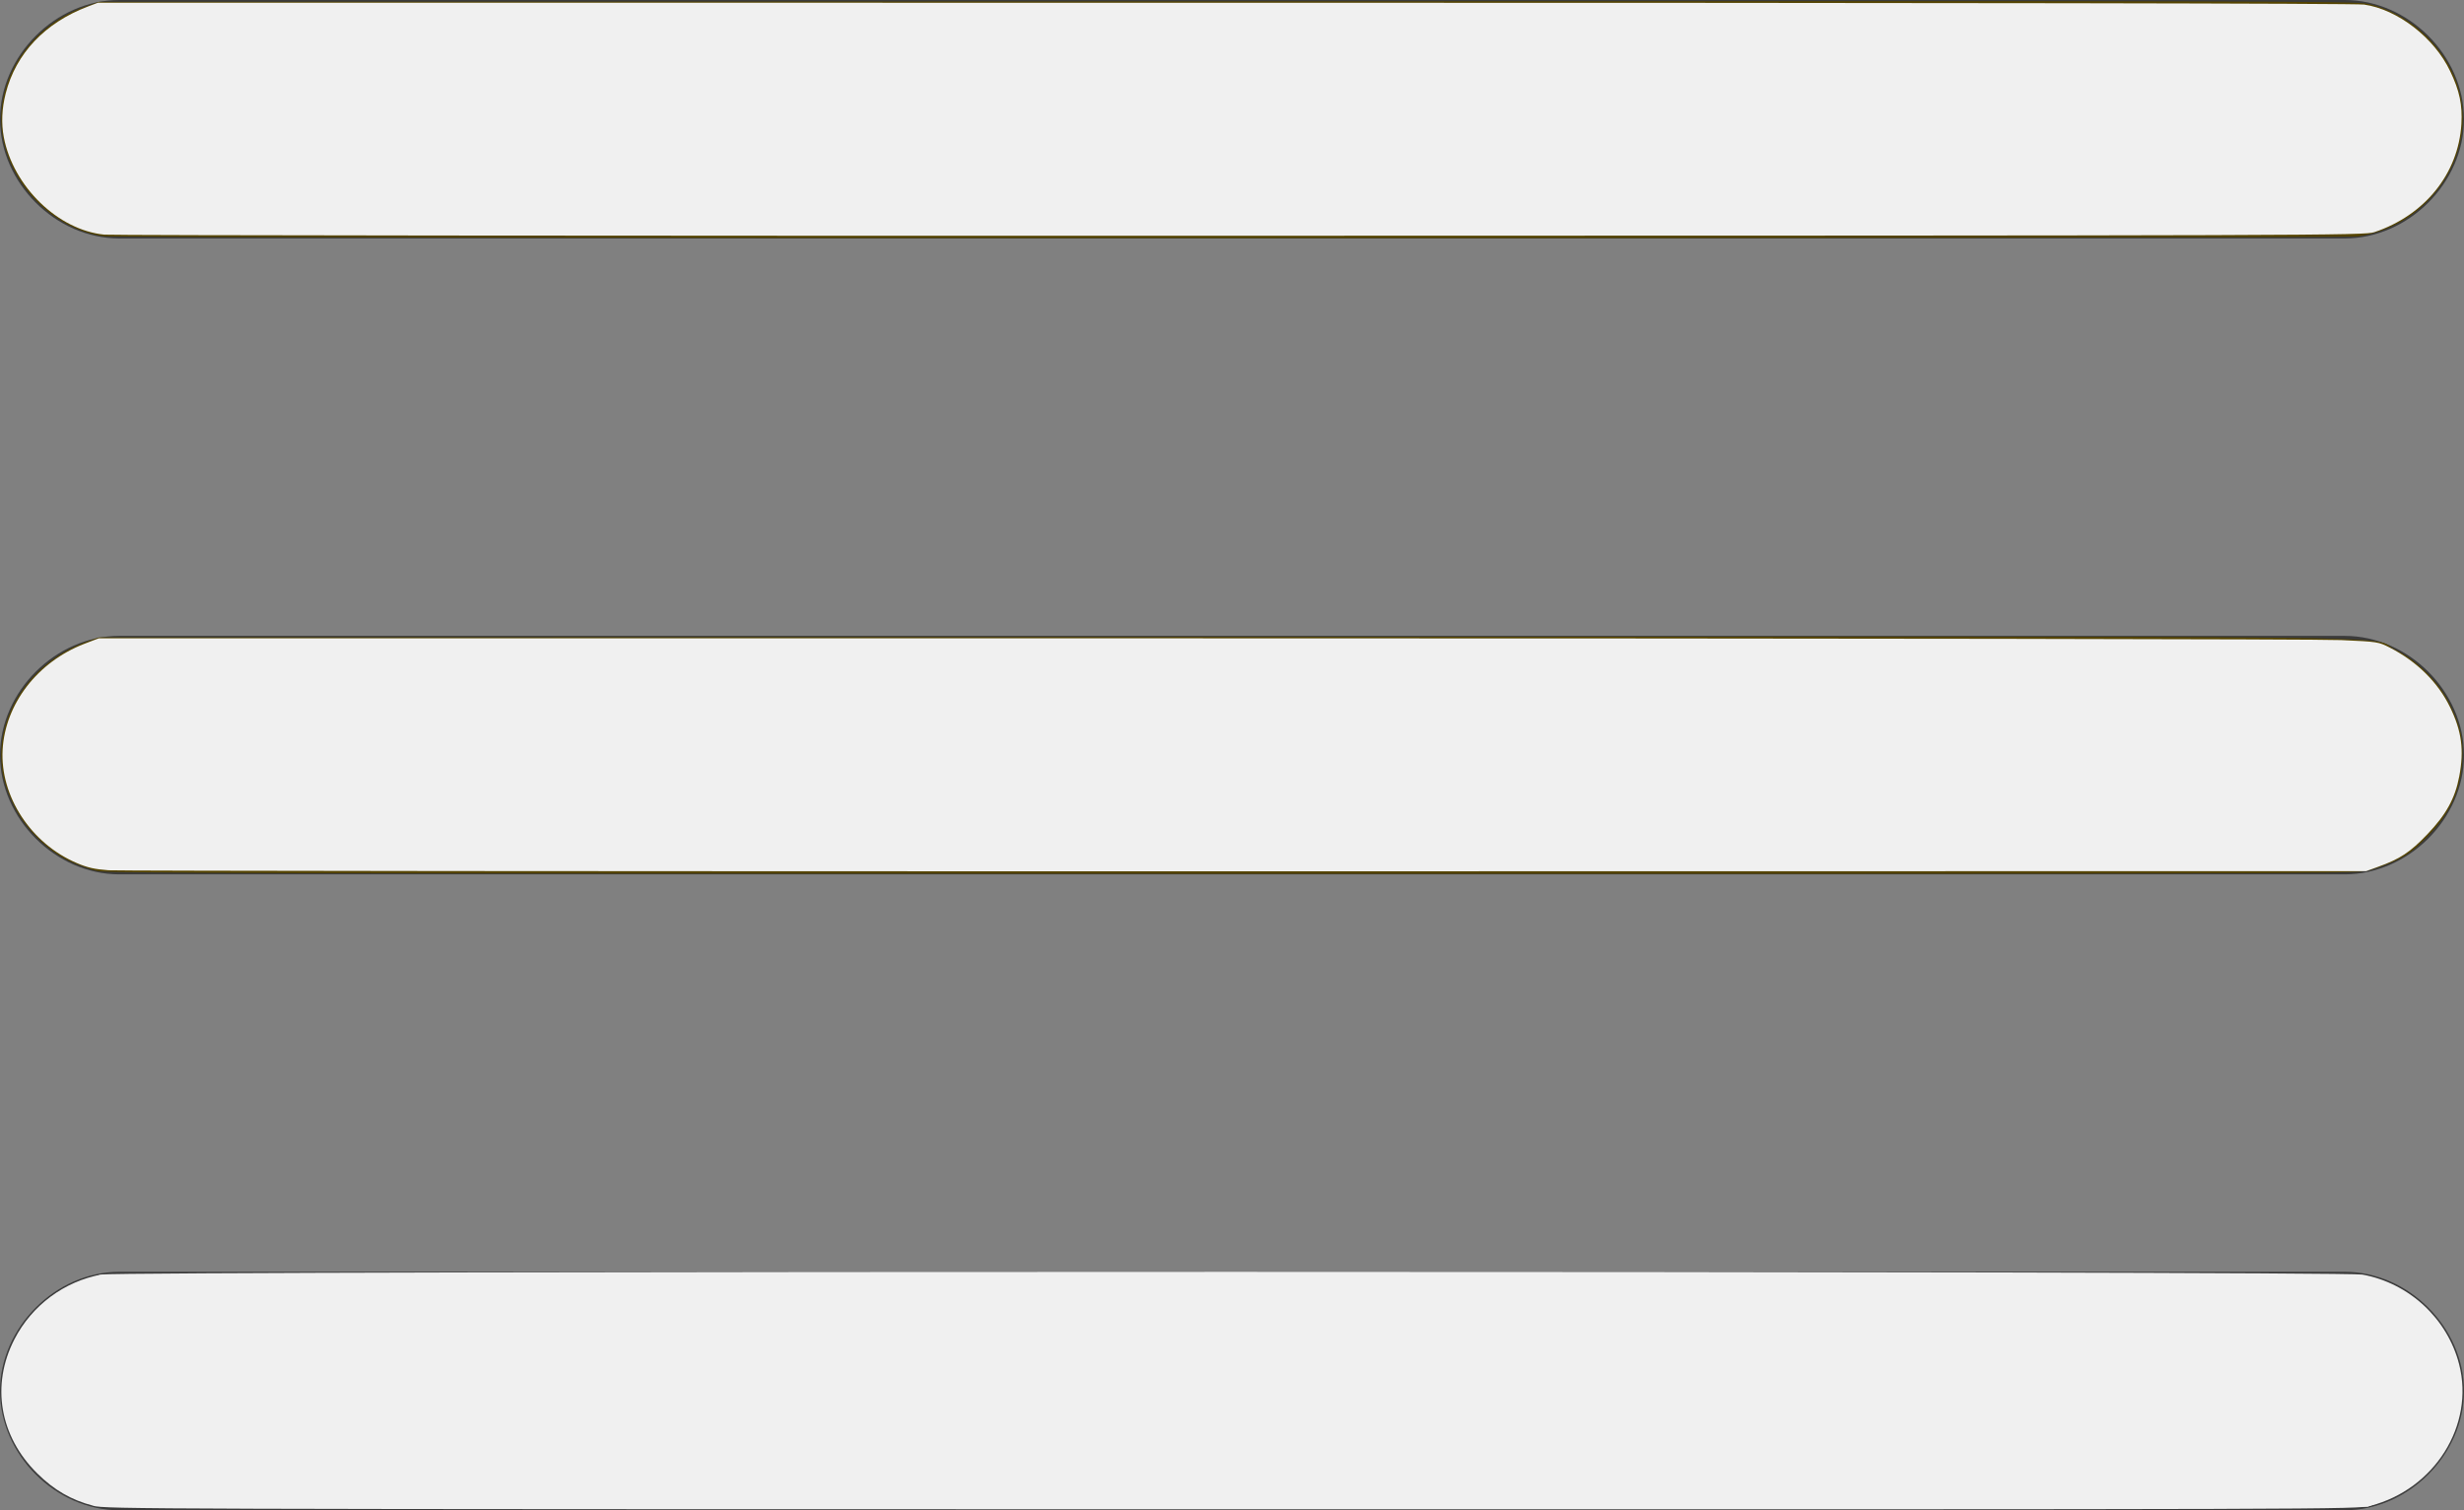
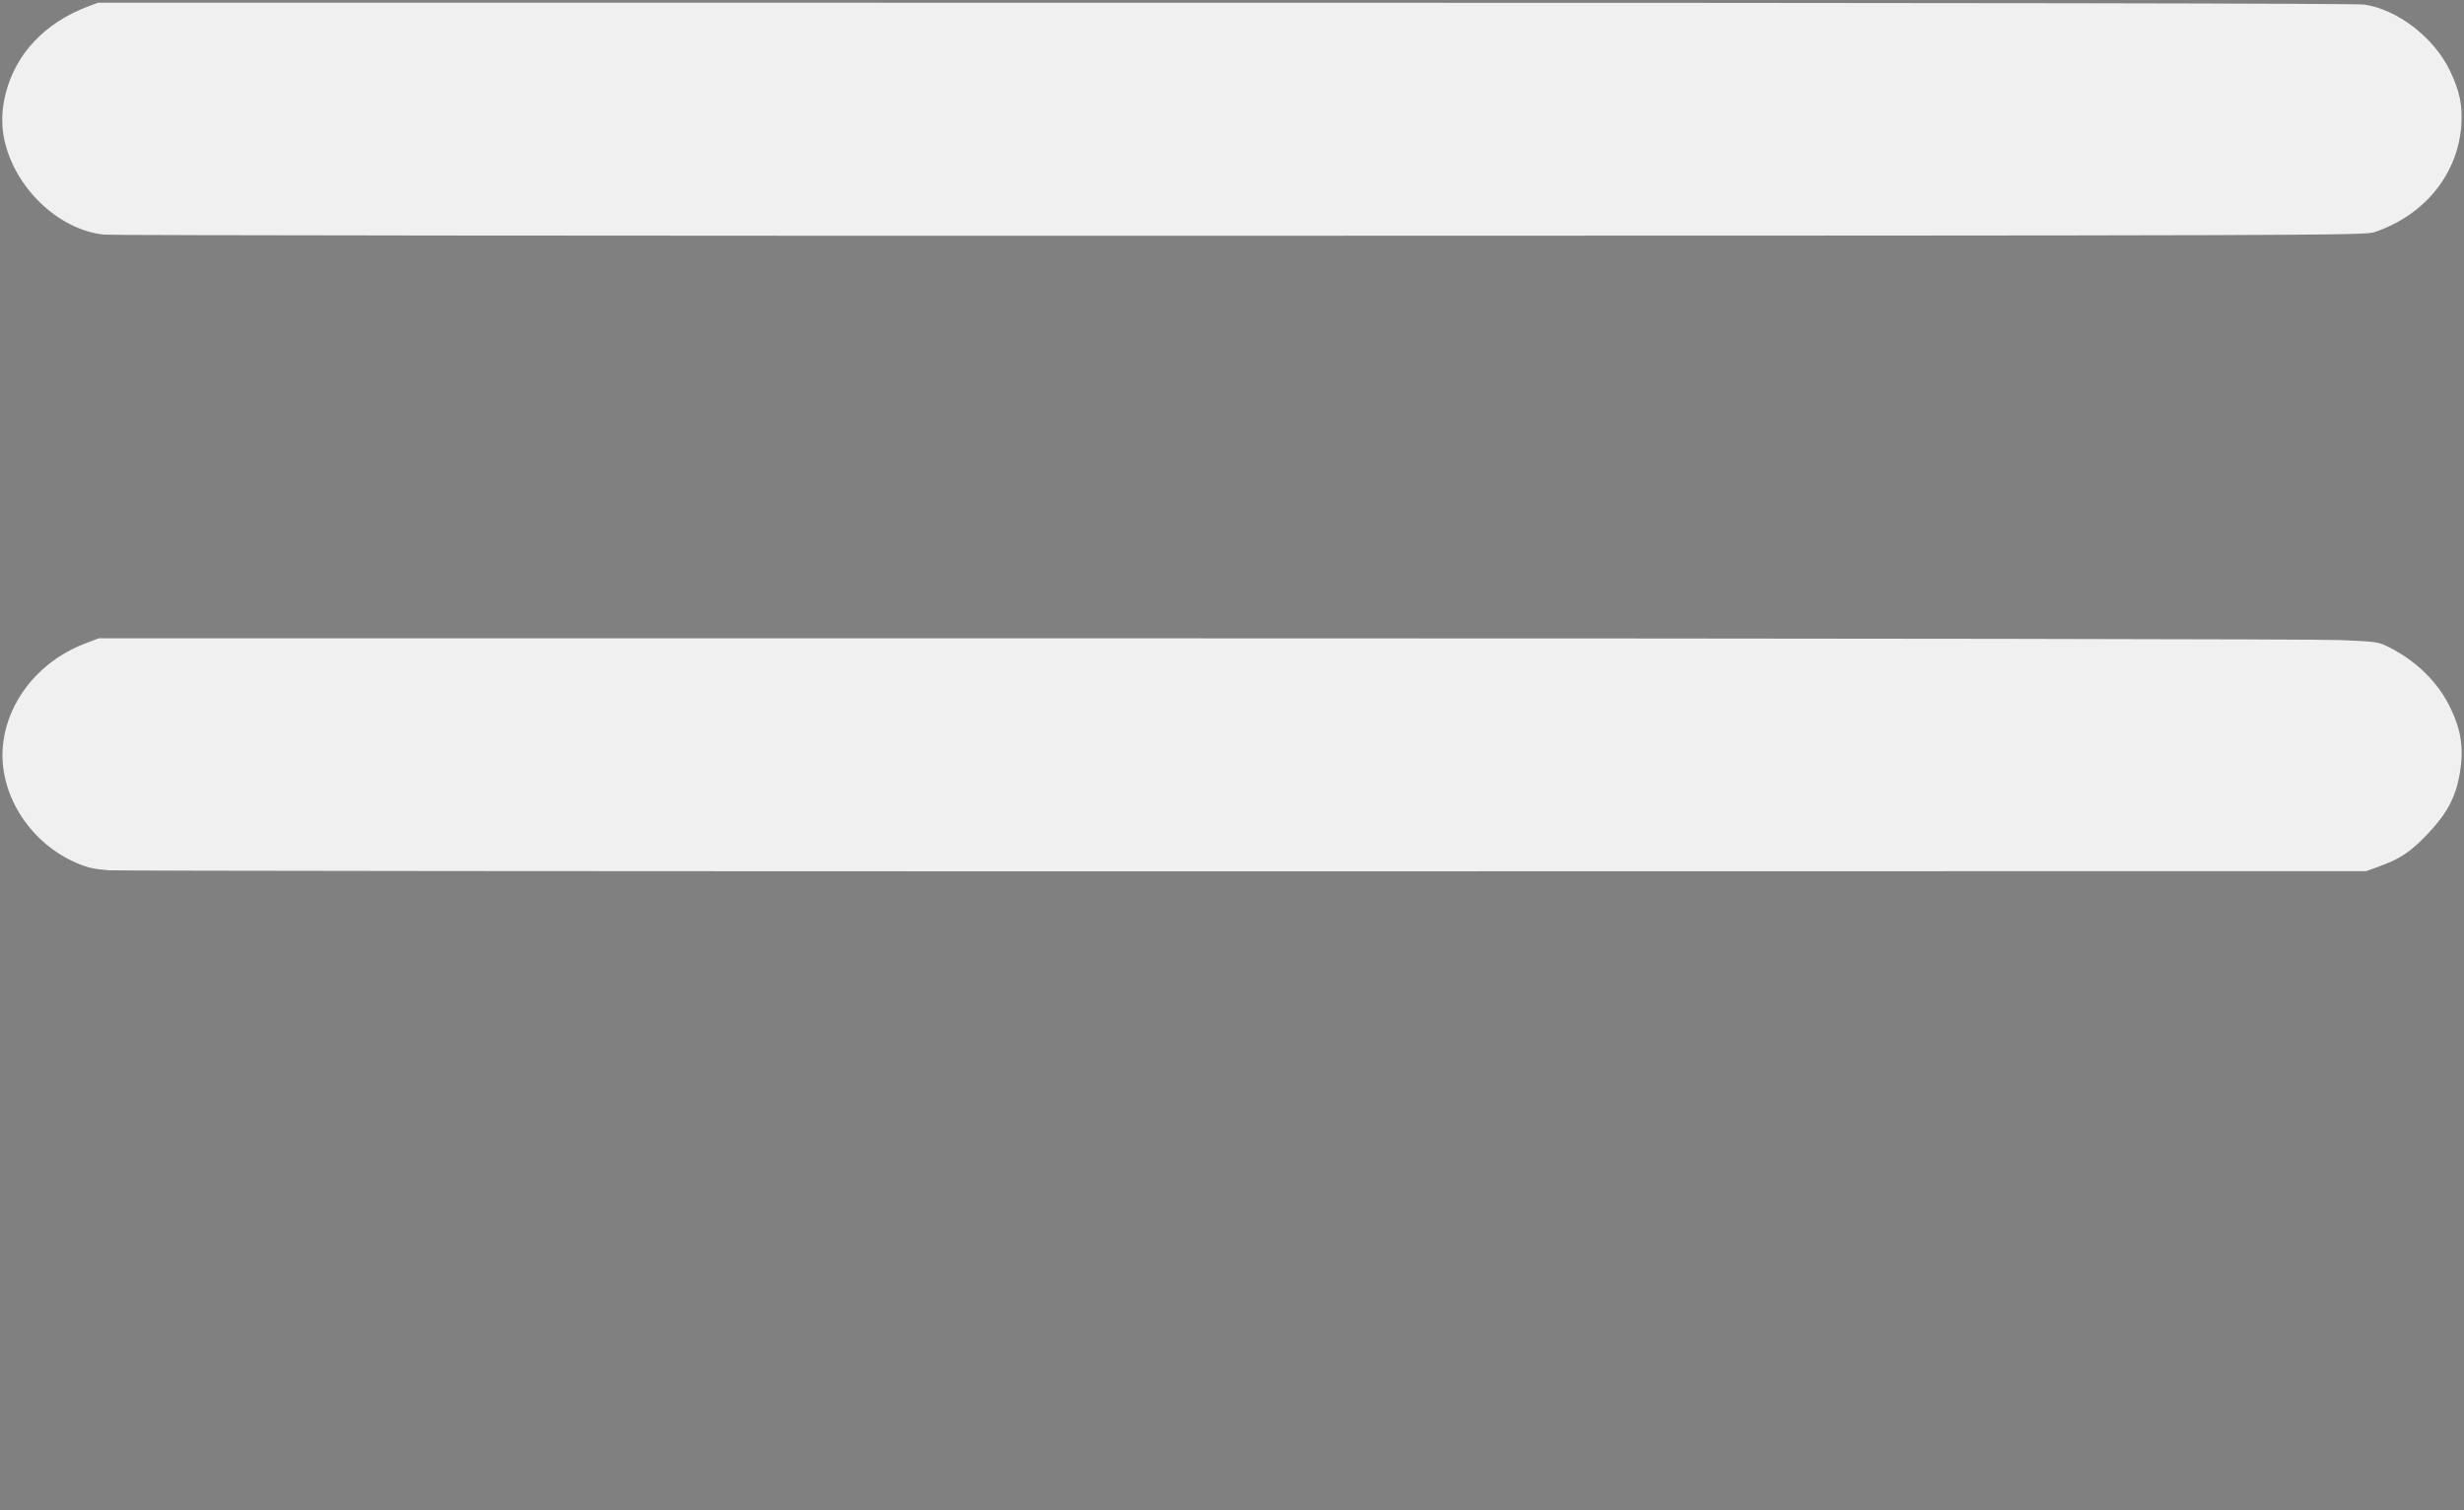
<svg xmlns="http://www.w3.org/2000/svg" xmlns:ns1="http://sodipodi.sourceforge.net/DTD/sodipodi-0.dtd" xmlns:ns2="http://www.inkscape.org/namespaces/inkscape" version="1.1" id="Ebene_1" x="0px" y="0px" viewBox="0 0 31 19" style="enable-background:new 0 0 31 19;" xml:space="preserve" ns1:docname="Me-1.svg" ns2:version="1.0 (4035a4fb49, 2020-05-01)">
  <rect x="0" y="0" width="31" height="19" fill="#808080" stroke="none" />
  <defs id="defs32" />
  <ns1:namedview ns2:document-rotation="0" pagecolor="#ffffff" bordercolor="#666666" borderopacity="1" objecttolerance="10" gridtolerance="10" guidetolerance="10" ns2:pageopacity="0" ns2:pageshadow="2" ns2:window-width="1920" ns2:window-height="1017" id="namedview30" showgrid="false" ns2:zoom="43.526316" ns2:cx="10.767231" ns2:cy="3.06711" ns2:window-x="-8" ns2:window-y="-8" ns2:window-maximized="1" ns2:current-layer="acec0e9a-e5e9-4a92-870d-7e698965f678" />
  <style type="text/css" id="style23">
	.st0{fill:#3B3B3B;}
</style>
  <g id="acec0e9a-e5e9-4a92-870d-7e698965f678">
    <g id="fc8ac0e5-f044-4882-b83f-90169ac7f2e4">
-       <path class="st0" d="M29.5,3h-28C0.7,3,0,2.3,0,1.5l0,0C0,0.7,0.7,0,1.5,0h28C30.3,0,31,0.7,31,1.5l0,0C31,2.3,30.3,3,29.5,3z     M31,9.5L31,9.5C31,8.7,30.3,8,29.5,8h-28C0.7,8,0,8.7,0,9.5l0,0C0,10.3,0.7,11,1.5,11h28C30.3,11,31,10.3,31,9.5z M31,17.5    L31,17.5c0-0.8-0.7-1.5-1.5-1.5h-28C0.7,16,0,16.7,0,17.5l0,0C0,18.3,0.7,19,1.5,19h28C30.3,19,31,18.3,31,17.5z" id="path25" />
-     </g>
-     <path style="fill:#554400;stroke:none;stroke-width:0.023" d="M 1.221,10.956 C 1.133,10.937 0.973,10.88 0.866,10.828 0.592,10.696 0.316,10.421 0.18,10.143 0.06,9.899 0.015,9.722 0.015,9.5 c 0,-0.617 0.44,-1.2 1.08,-1.428 l 0.149,-0.053 14.164,-0.006 c 15.798,-0.007 14.356,-0.022 14.725,0.16 0.279,0.138 0.552,0.41 0.687,0.685 0.137,0.279 0.174,0.445 0.158,0.712 -0.022,0.384 -0.155,0.668 -0.453,0.968 -0.16,0.161 -0.233,0.215 -0.391,0.291 -0.107,0.051 -0.274,0.11 -0.372,0.129 -0.16,0.032 -1.565,0.036 -14.279,0.034 -12.352,-0.002 -14.122,-0.006 -14.262,-0.036 z" id="path36" />
-     <path style="fill:#554400;stroke-width:0.023" d="M 1.306,2.972 C 0.601,2.871 0.014,2.2 0.015,1.495 0.017,0.881 0.445,0.306 1.064,0.087 L 1.244,0.023 15.431,0.017 c 12.935,-0.006 14.202,-0.003 14.354,0.03 0.554,0.122 1.036,0.592 1.164,1.138 0.192,0.813 -0.422,1.668 -1.283,1.788 -0.225,0.031 -28.141,0.03 -28.36,-0.002 z" id="path38" />
-     <path style="fill:#f0f0f0;stroke-width:0;stroke:none;fill-opacity:1" d="M 1.172,18.943 C 0.897,18.871 0.681,18.746 0.47,18.538 -0.005,18.069 -0.115,17.427 0.181,16.85 0.4,16.423 0.809,16.119 1.279,16.034 1.537,15.988 29.465,15.988 29.721,16.035 c 0.589,0.107 1.071,0.554 1.218,1.13 0.196,0.766 -0.31,1.572 -1.117,1.779 -0.175,0.045 -0.317,0.045 -14.332,0.044 -13.747,-0.001 -14.159,-0.003 -14.318,-0.044 z" id="path40" />
+       </g>
    <path style="fill:#f0f0f0;fill-opacity:1;stroke:none;stroke-width:0;stroke-miterlimit:4;stroke-dasharray:none" d="M 1.359,10.948 C 1.19,10.935 1.102,10.916 0.969,10.859 0.391,10.615 -3.9700496e-4,10.018 0.033,9.431 0.066,8.854 0.473,8.327 1.06,8.1 l 0.183,-0.07 13.872,6.249e-4 c 8.003,3.606e-4 14.07,0.009 14.34,0.022 0.465,0.021 0.469,0.022 0.614,0.096 0.339,0.174 0.603,0.435 0.755,0.747 0.147,0.301 0.179,0.541 0.116,0.873 -0.053,0.277 -0.164,0.479 -0.403,0.729 -0.215,0.225 -0.343,0.309 -0.619,0.408 l -0.149,0.054 -14.095,0.002 c -7.752,0.001 -14.193,-0.005 -14.313,-0.013 z" id="path865" />
    <path style="fill:#f0f0f0;fill-opacity:1;stroke:none;stroke-width:0" d="M 1.313,2.952 C 0.731,2.895 0.166,2.347 0.048,1.726 0.015,1.55 0.023,1.367 0.072,1.174 0.2,0.673 0.565,0.287 1.106,0.082 l 0.126,-0.048 14.175,4.435e-4 c 9.333,2.9201e-4 14.23,0.008 14.336,0.023 0.422,0.06 0.885,0.419 1.083,0.838 C 30.945,1.144 30.981,1.32 30.967,1.562 30.929,2.185 30.507,2.709 29.871,2.921 29.749,2.962 29.269,2.964 15.615,2.966 7.844,2.968 1.408,2.961 1.313,2.952 Z" id="path867" />
-     <path style="fill:#f0f0f0;fill-opacity:1;stroke:none;stroke-width:0" d="M 1.313,18.943 C 0.672,18.883 0.084,18.261 0.035,17.591 0.018,17.359 0.069,17.123 0.186,16.886 0.376,16.503 0.697,16.226 1.106,16.09 l 0.149,-0.05 7.11,-0.021 c 4.41,-0.013 9.82,-0.013 14.244,3.5e-4 6.691,0.02 7.142,0.024 7.261,0.062 0.675,0.214 1.144,0.866 1.093,1.517 -0.046,0.578 -0.444,1.079 -1.037,1.305 l -0.136,0.052 -14.152,0.002 c -7.784,0.001 -14.23,-0.005 -14.325,-0.014 z" id="path869" />
  </g>
</svg>